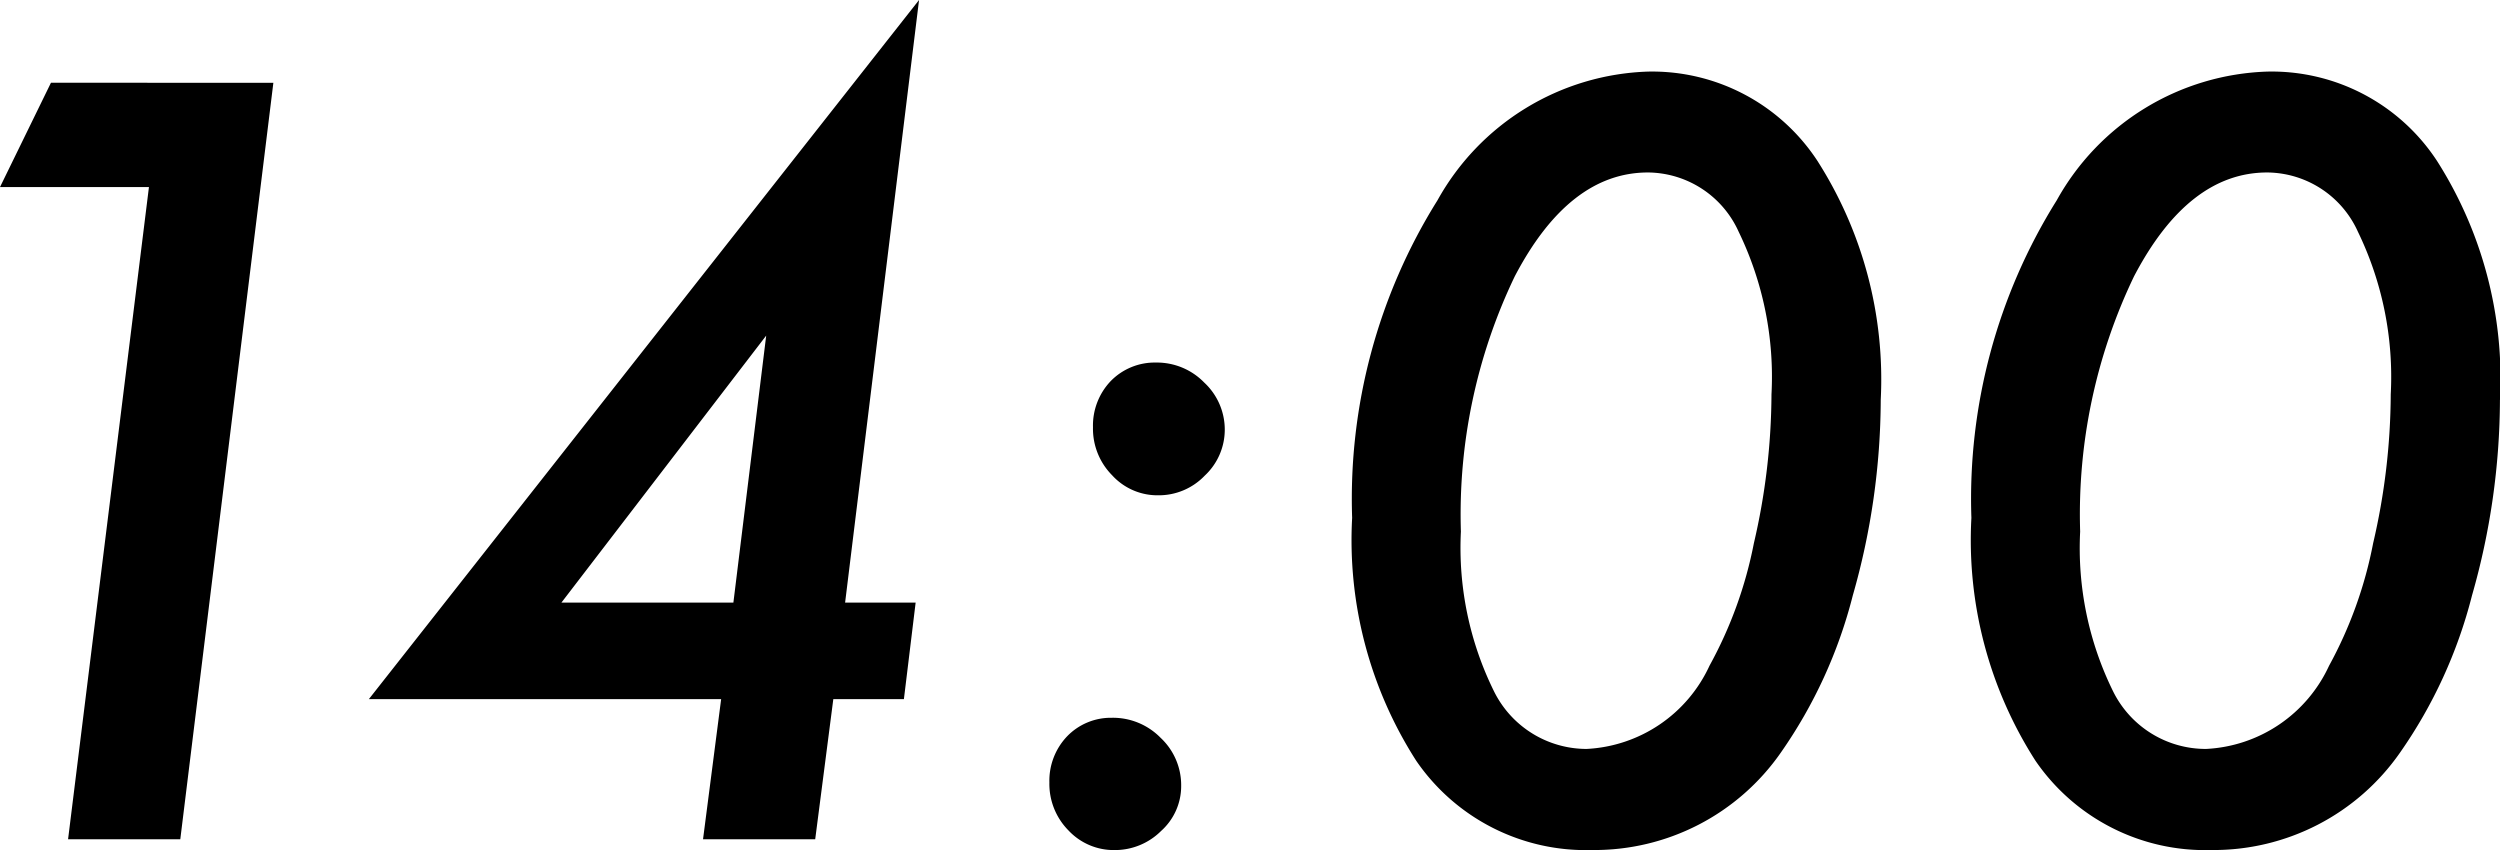
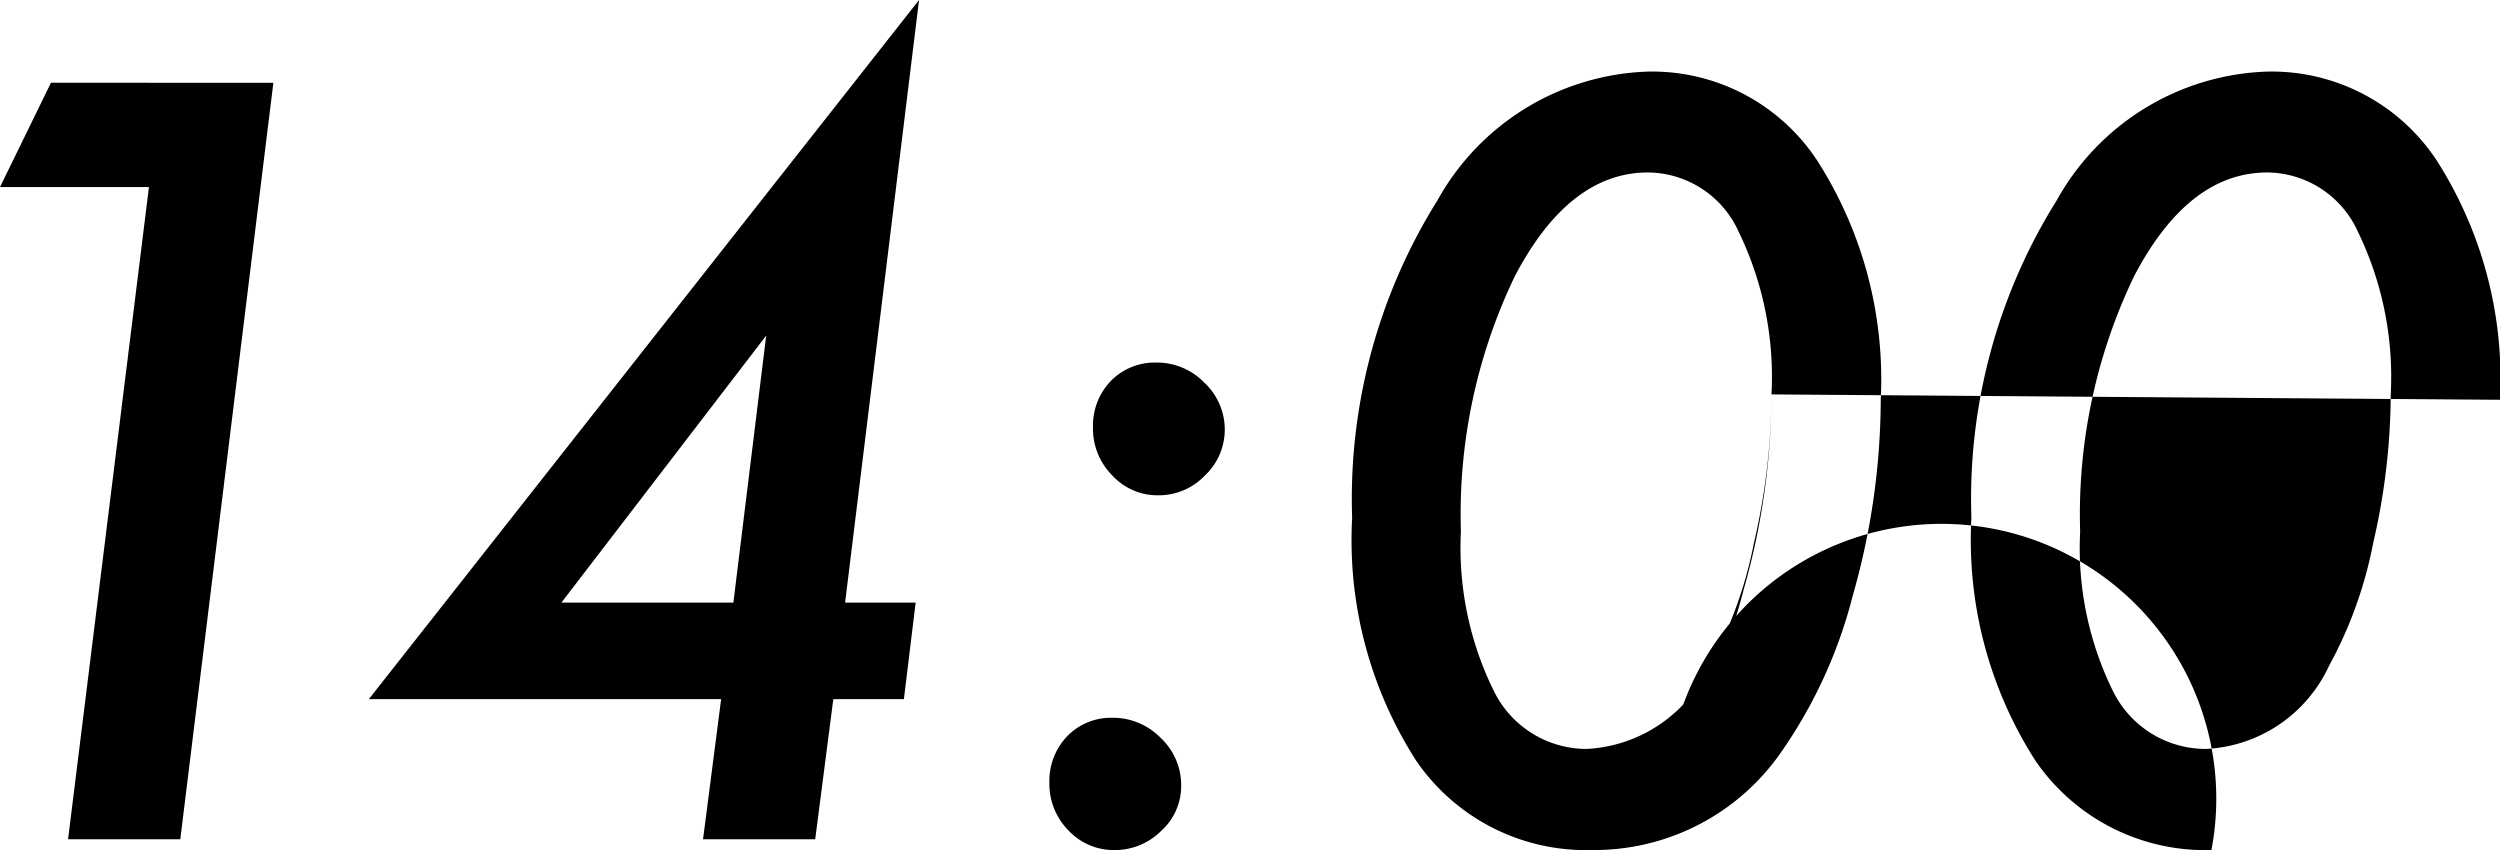
<svg xmlns="http://www.w3.org/2000/svg" width="49.834" height="16.943" viewBox="0 0 49.834 16.943">
-   <path id="パス_69941" data-name="パス 69941" d="M8.623-15.078,6.768,0H4.531L6.143-13H3.174l1.016-2.08ZM19.785-2.793,19.424,0H17.188l.361-2.793H10.527L21.494-16.729,20.02-4.717h1.406l-.234,1.924ZM17.793-4.717l.654-5.322L14.365-4.717Zm8.926,3.652a1.2,1.2,0,0,1-.4.9,1.305,1.305,0,0,1-.928.381,1.236,1.236,0,0,1-.918-.391,1.319,1.319,0,0,1-.381-.957,1.284,1.284,0,0,1,.352-.918,1.212,1.212,0,0,1,.889-.371,1.329,1.329,0,0,1,.977.4A1.291,1.291,0,0,1,26.719-1.064Zm.869-7.09a1.252,1.252,0,0,1-.4.908,1.267,1.267,0,0,1-.928.391,1.221,1.221,0,0,1-.918-.4,1.319,1.319,0,0,1-.381-.957,1.284,1.284,0,0,1,.352-.918,1.224,1.224,0,0,1,.9-.371,1.317,1.317,0,0,1,.967.4A1.28,1.28,0,0,1,27.588-8.154ZM40.664-8.76a14.3,14.3,0,0,1-.557,3.9,9.561,9.561,0,0,1-1.436,3.135A4.529,4.529,0,0,1,34.912.215a4.1,4.1,0,0,1-3.506-1.777,8.145,8.145,0,0,1-1.279-4.844,11.221,11.221,0,0,1,1.7-6.328,4.984,4.984,0,0,1,4.2-2.568A3.94,3.94,0,0,1,39.4-13.525,8.089,8.089,0,0,1,40.664-8.76Zm-2.178-.107a6.628,6.628,0,0,0-.654-3.242,2,2,0,0,0-1.807-1.182q-1.572,0-2.656,2.07a10.952,10.952,0,0,0-1.074,5.088,6.46,6.46,0,0,0,.664,3.193A2.061,2.061,0,0,0,34.8-1.8a2.854,2.854,0,0,0,2.451-1.66A8.383,8.383,0,0,0,38.135-5.9,13.27,13.27,0,0,0,38.486-8.867Zm14.521.107a14.3,14.3,0,0,1-.557,3.9,9.561,9.561,0,0,1-1.436,3.135A4.529,4.529,0,0,1,47.256.215,4.1,4.1,0,0,1,43.75-1.562a8.145,8.145,0,0,1-1.279-4.844,11.221,11.221,0,0,1,1.7-6.328,4.984,4.984,0,0,1,4.2-2.568,3.94,3.94,0,0,1,3.379,1.777A8.089,8.089,0,0,1,53.008-8.76ZM50.83-8.867a6.628,6.628,0,0,0-.654-3.242,2,2,0,0,0-1.807-1.182q-1.572,0-2.656,2.07a10.952,10.952,0,0,0-1.074,5.088A6.46,6.46,0,0,0,45.3-2.939,2.061,2.061,0,0,0,47.148-1.8,2.854,2.854,0,0,0,49.6-3.457,8.383,8.383,0,0,0,50.479-5.9,13.27,13.27,0,0,0,50.83-8.867Z" transform="translate(-3.174 16.729)" />
+   <path id="パス_69941" data-name="パス 69941" d="M8.623-15.078,6.768,0H4.531L6.143-13H3.174l1.016-2.08ZM19.785-2.793,19.424,0H17.188l.361-2.793H10.527L21.494-16.729,20.02-4.717h1.406l-.234,1.924ZM17.793-4.717l.654-5.322L14.365-4.717Zm8.926,3.652a1.2,1.2,0,0,1-.4.9,1.305,1.305,0,0,1-.928.381,1.236,1.236,0,0,1-.918-.391,1.319,1.319,0,0,1-.381-.957,1.284,1.284,0,0,1,.352-.918,1.212,1.212,0,0,1,.889-.371,1.329,1.329,0,0,1,.977.4A1.291,1.291,0,0,1,26.719-1.064Zm.869-7.09a1.252,1.252,0,0,1-.4.908,1.267,1.267,0,0,1-.928.391,1.221,1.221,0,0,1-.918-.4,1.319,1.319,0,0,1-.381-.957,1.284,1.284,0,0,1,.352-.918,1.224,1.224,0,0,1,.9-.371,1.317,1.317,0,0,1,.967.4A1.28,1.28,0,0,1,27.588-8.154ZM40.664-8.76a14.3,14.3,0,0,1-.557,3.9,9.561,9.561,0,0,1-1.436,3.135A4.529,4.529,0,0,1,34.912.215a4.1,4.1,0,0,1-3.506-1.777,8.145,8.145,0,0,1-1.279-4.844,11.221,11.221,0,0,1,1.7-6.328,4.984,4.984,0,0,1,4.2-2.568A3.94,3.94,0,0,1,39.4-13.525,8.089,8.089,0,0,1,40.664-8.76Zm-2.178-.107a6.628,6.628,0,0,0-.654-3.242,2,2,0,0,0-1.807-1.182q-1.572,0-2.656,2.07a10.952,10.952,0,0,0-1.074,5.088,6.46,6.46,0,0,0,.664,3.193A2.061,2.061,0,0,0,34.8-1.8a2.854,2.854,0,0,0,2.451-1.66A8.383,8.383,0,0,0,38.135-5.9,13.27,13.27,0,0,0,38.486-8.867Za14.3,14.3,0,0,1-.557,3.9,9.561,9.561,0,0,1-1.436,3.135A4.529,4.529,0,0,1,47.256.215,4.1,4.1,0,0,1,43.75-1.562a8.145,8.145,0,0,1-1.279-4.844,11.221,11.221,0,0,1,1.7-6.328,4.984,4.984,0,0,1,4.2-2.568,3.94,3.94,0,0,1,3.379,1.777A8.089,8.089,0,0,1,53.008-8.76ZM50.83-8.867a6.628,6.628,0,0,0-.654-3.242,2,2,0,0,0-1.807-1.182q-1.572,0-2.656,2.07a10.952,10.952,0,0,0-1.074,5.088A6.46,6.46,0,0,0,45.3-2.939,2.061,2.061,0,0,0,47.148-1.8,2.854,2.854,0,0,0,49.6-3.457,8.383,8.383,0,0,0,50.479-5.9,13.27,13.27,0,0,0,50.83-8.867Z" transform="translate(-3.174 16.729)" />
</svg>